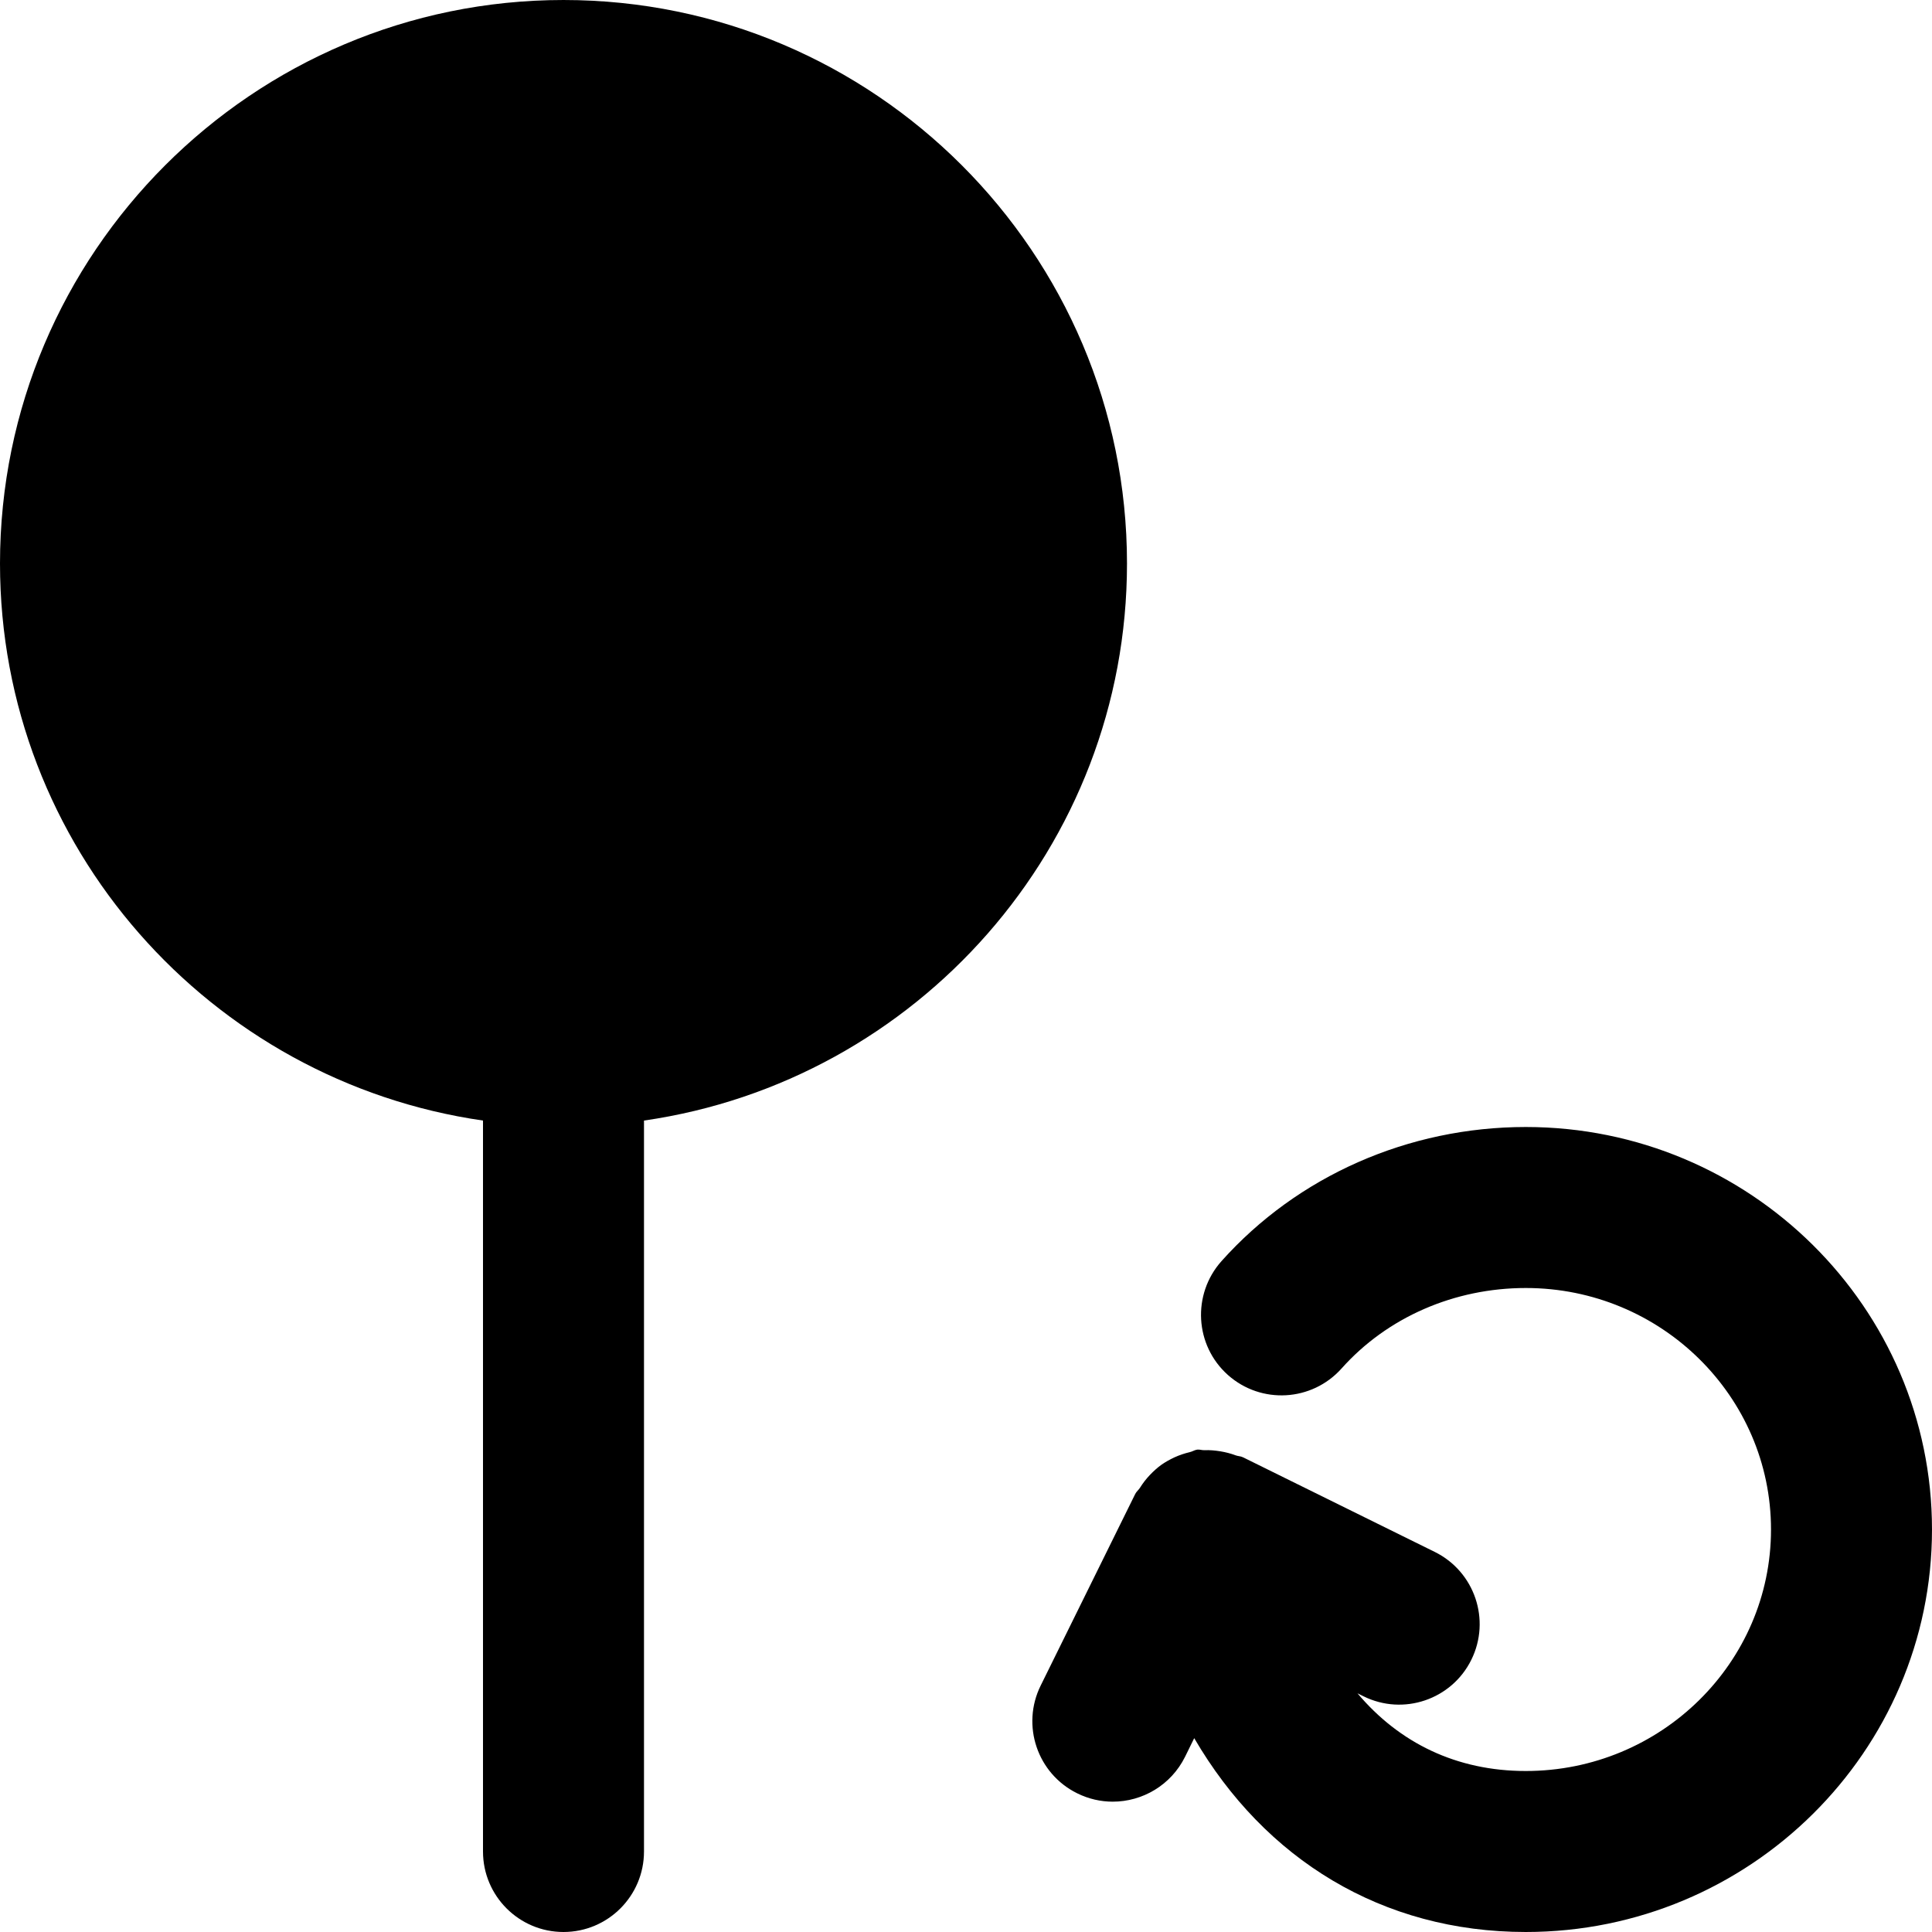
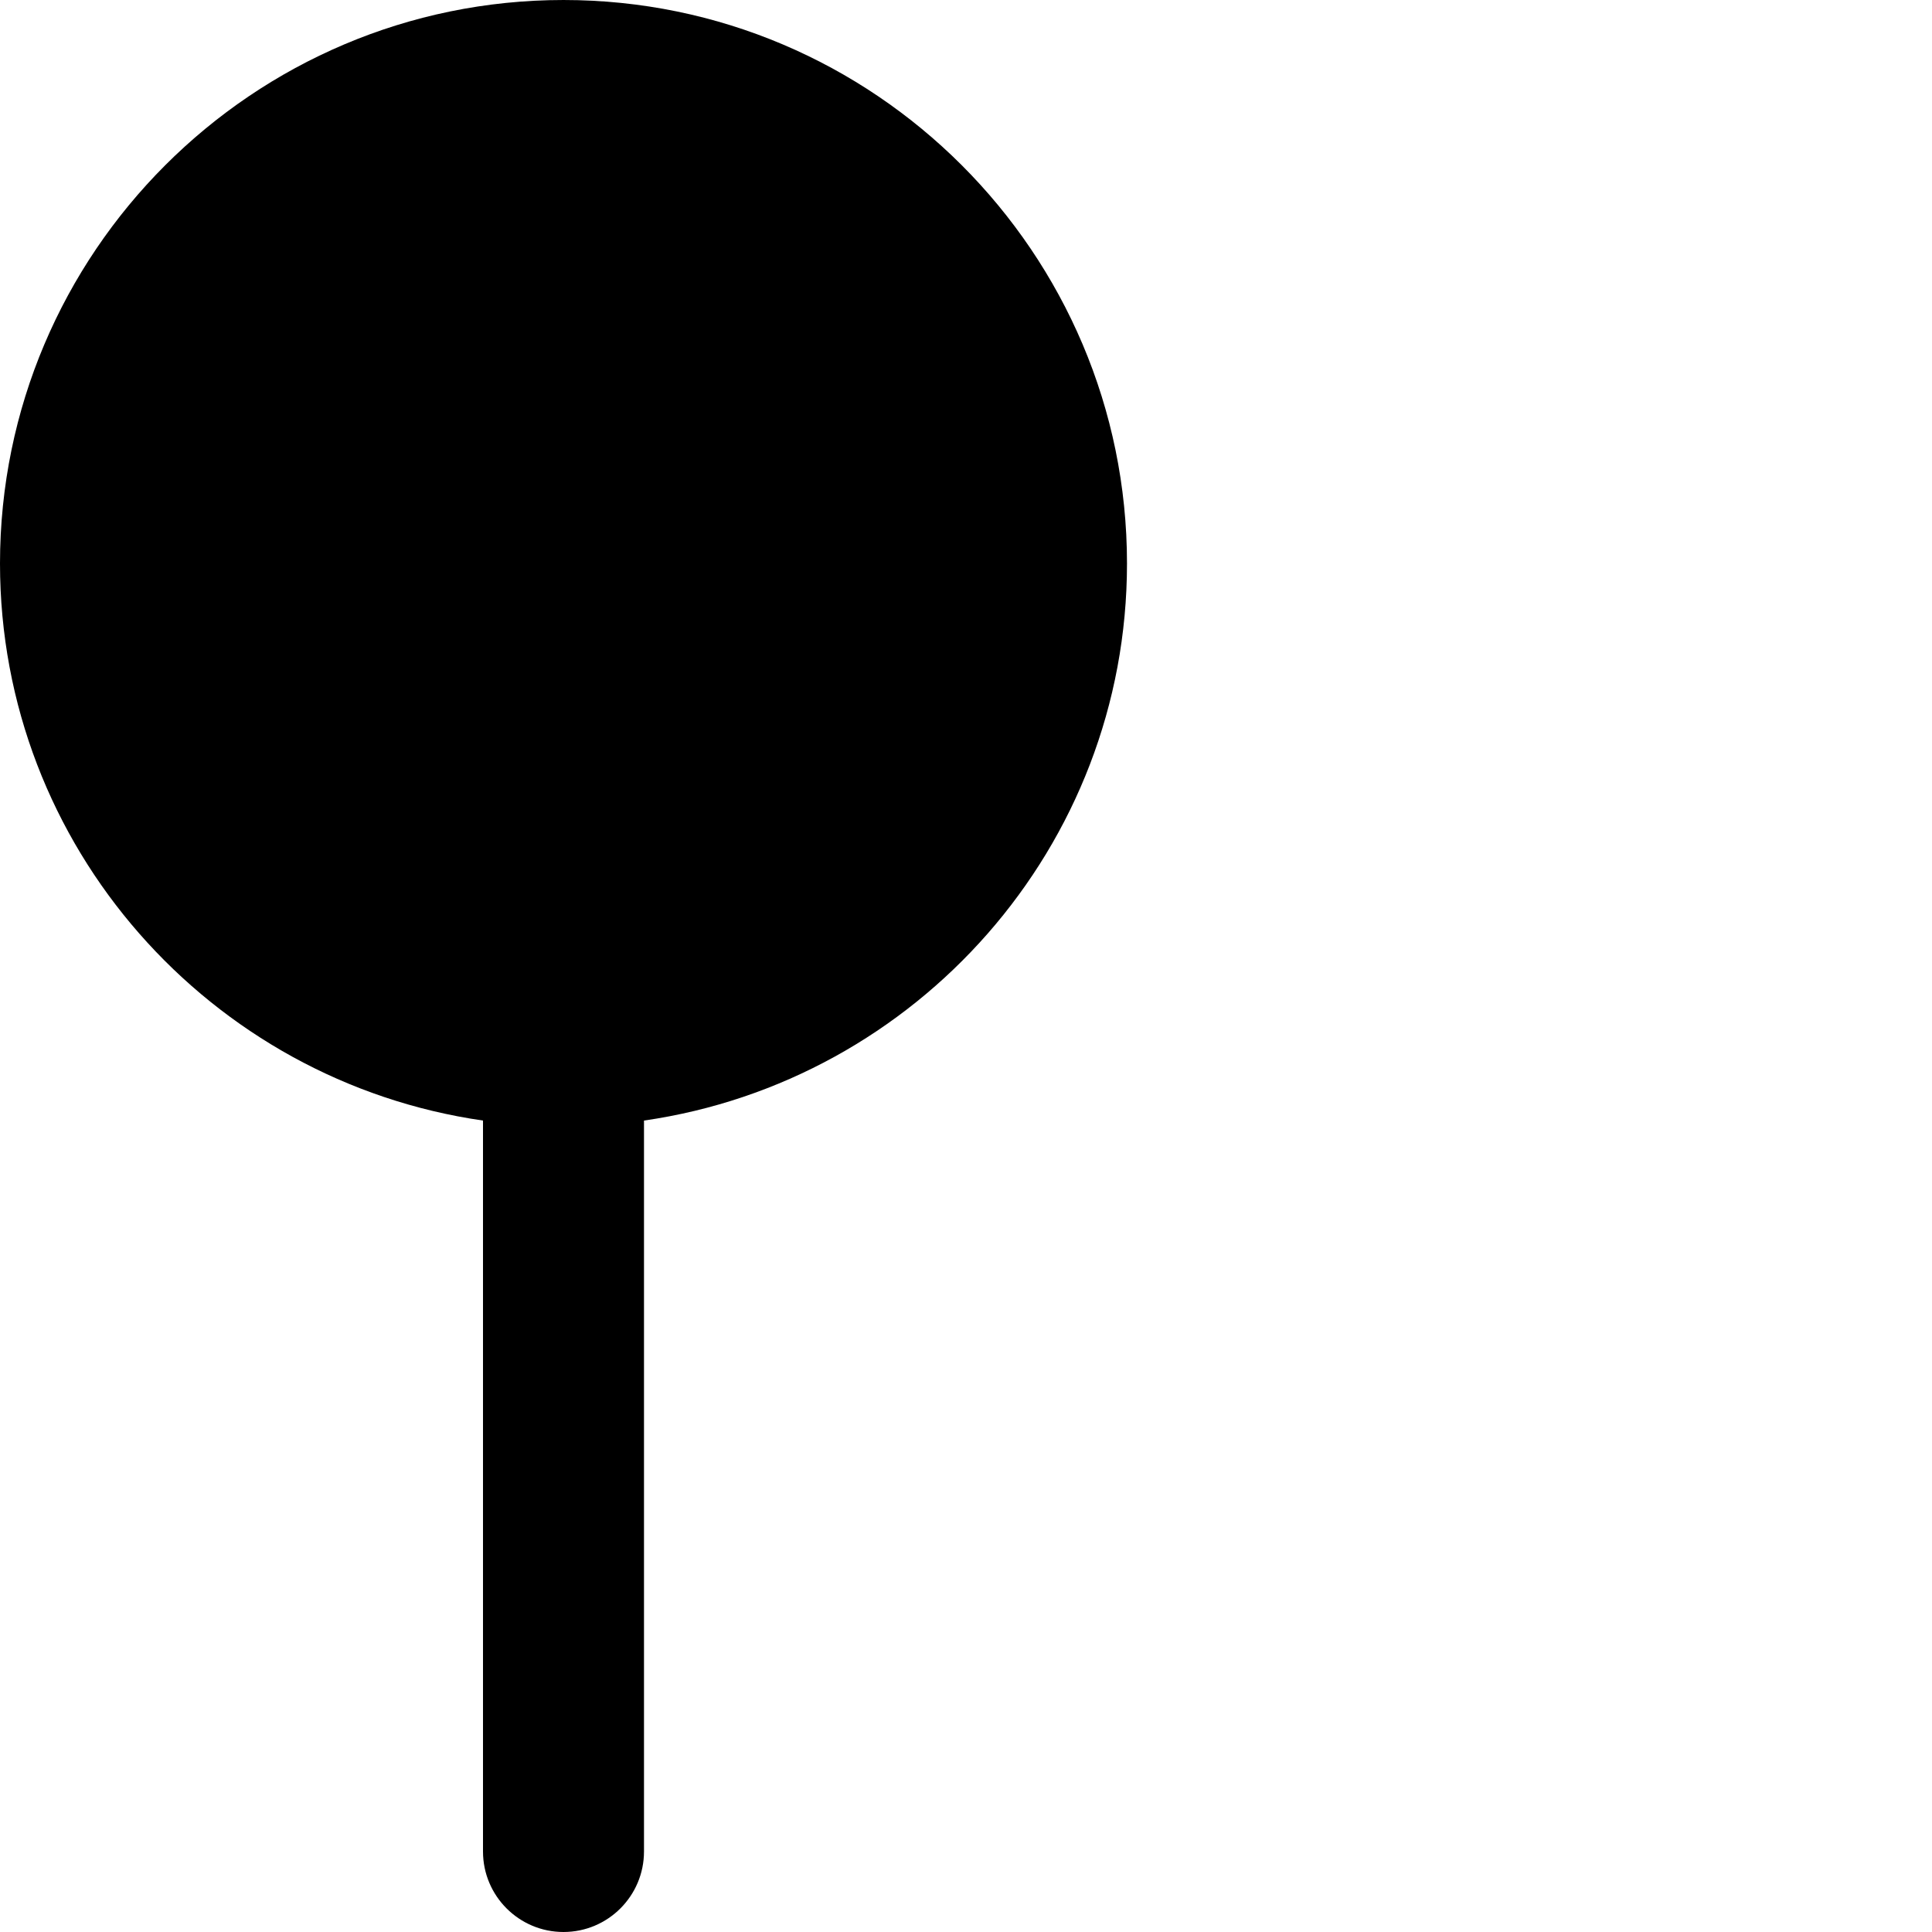
<svg xmlns="http://www.w3.org/2000/svg" fill="#000000" height="800px" width="800px" version="1.1" id="Layer_1" viewBox="0 0 512.002 512.002" xml:space="preserve">
  <g>
    <g>
      <g>
        <path d="M149.333,0.001C66.987,0.001,0,66.988,0,149.334c0,75.072,55.744,137.216,128,147.627v193.707      c0,11.776,9.557,21.333,21.333,21.333s21.333-9.557,21.333-21.333V296.961c72.256-10.411,128-72.555,128-147.627      C298.667,66.988,231.68,0.001,149.333,0.001z" />
-         <path d="M404.354,298.668c-31.083,0-60.48,12.971-80.661,35.563c-7.829,8.811-7.083,22.293,1.707,30.144      c8.811,7.851,22.272,7.061,30.123-1.707c12.096-13.568,29.888-21.333,48.832-21.333c35.84,0,64.981,28.715,64.981,64      c0,35.285-29.141,64-64.981,64c-18.347,0-33.515-7.424-44.608-20.587l1.6,0.789c10.56,5.227,23.36,0.875,28.565-9.664      c5.227-10.56,0.896-23.36-9.664-28.587l-50.795-25.067c-0.661-0.341-1.387-0.299-2.048-0.555      c-1.301-0.491-2.581-0.811-3.968-1.045c-1.451-0.235-2.837-0.363-4.267-0.299c-0.661,0.021-1.259-0.235-1.92-0.149      c-0.704,0.107-1.259,0.512-1.941,0.661c-1.429,0.341-2.773,0.789-4.117,1.408c-1.216,0.576-2.347,1.195-3.435,1.963      c-1.088,0.789-2.048,1.664-2.987,2.645c-1.024,1.067-1.877,2.176-2.667,3.435c-0.363,0.576-0.917,0.981-1.237,1.6l-25.067,50.795      c-5.227,10.56-0.896,23.36,9.664,28.565c3.051,1.515,6.272,2.219,9.429,2.219c7.872,0,15.424-4.373,19.157-11.883l2.432-4.949      c18.709,32.085,49.771,51.371,87.872,51.371c59.349,0,107.648-47.851,107.648-106.667      C512.002,346.518,463.703,298.668,404.354,298.668z" />
      </g>
    </g>
  </g>
</svg>